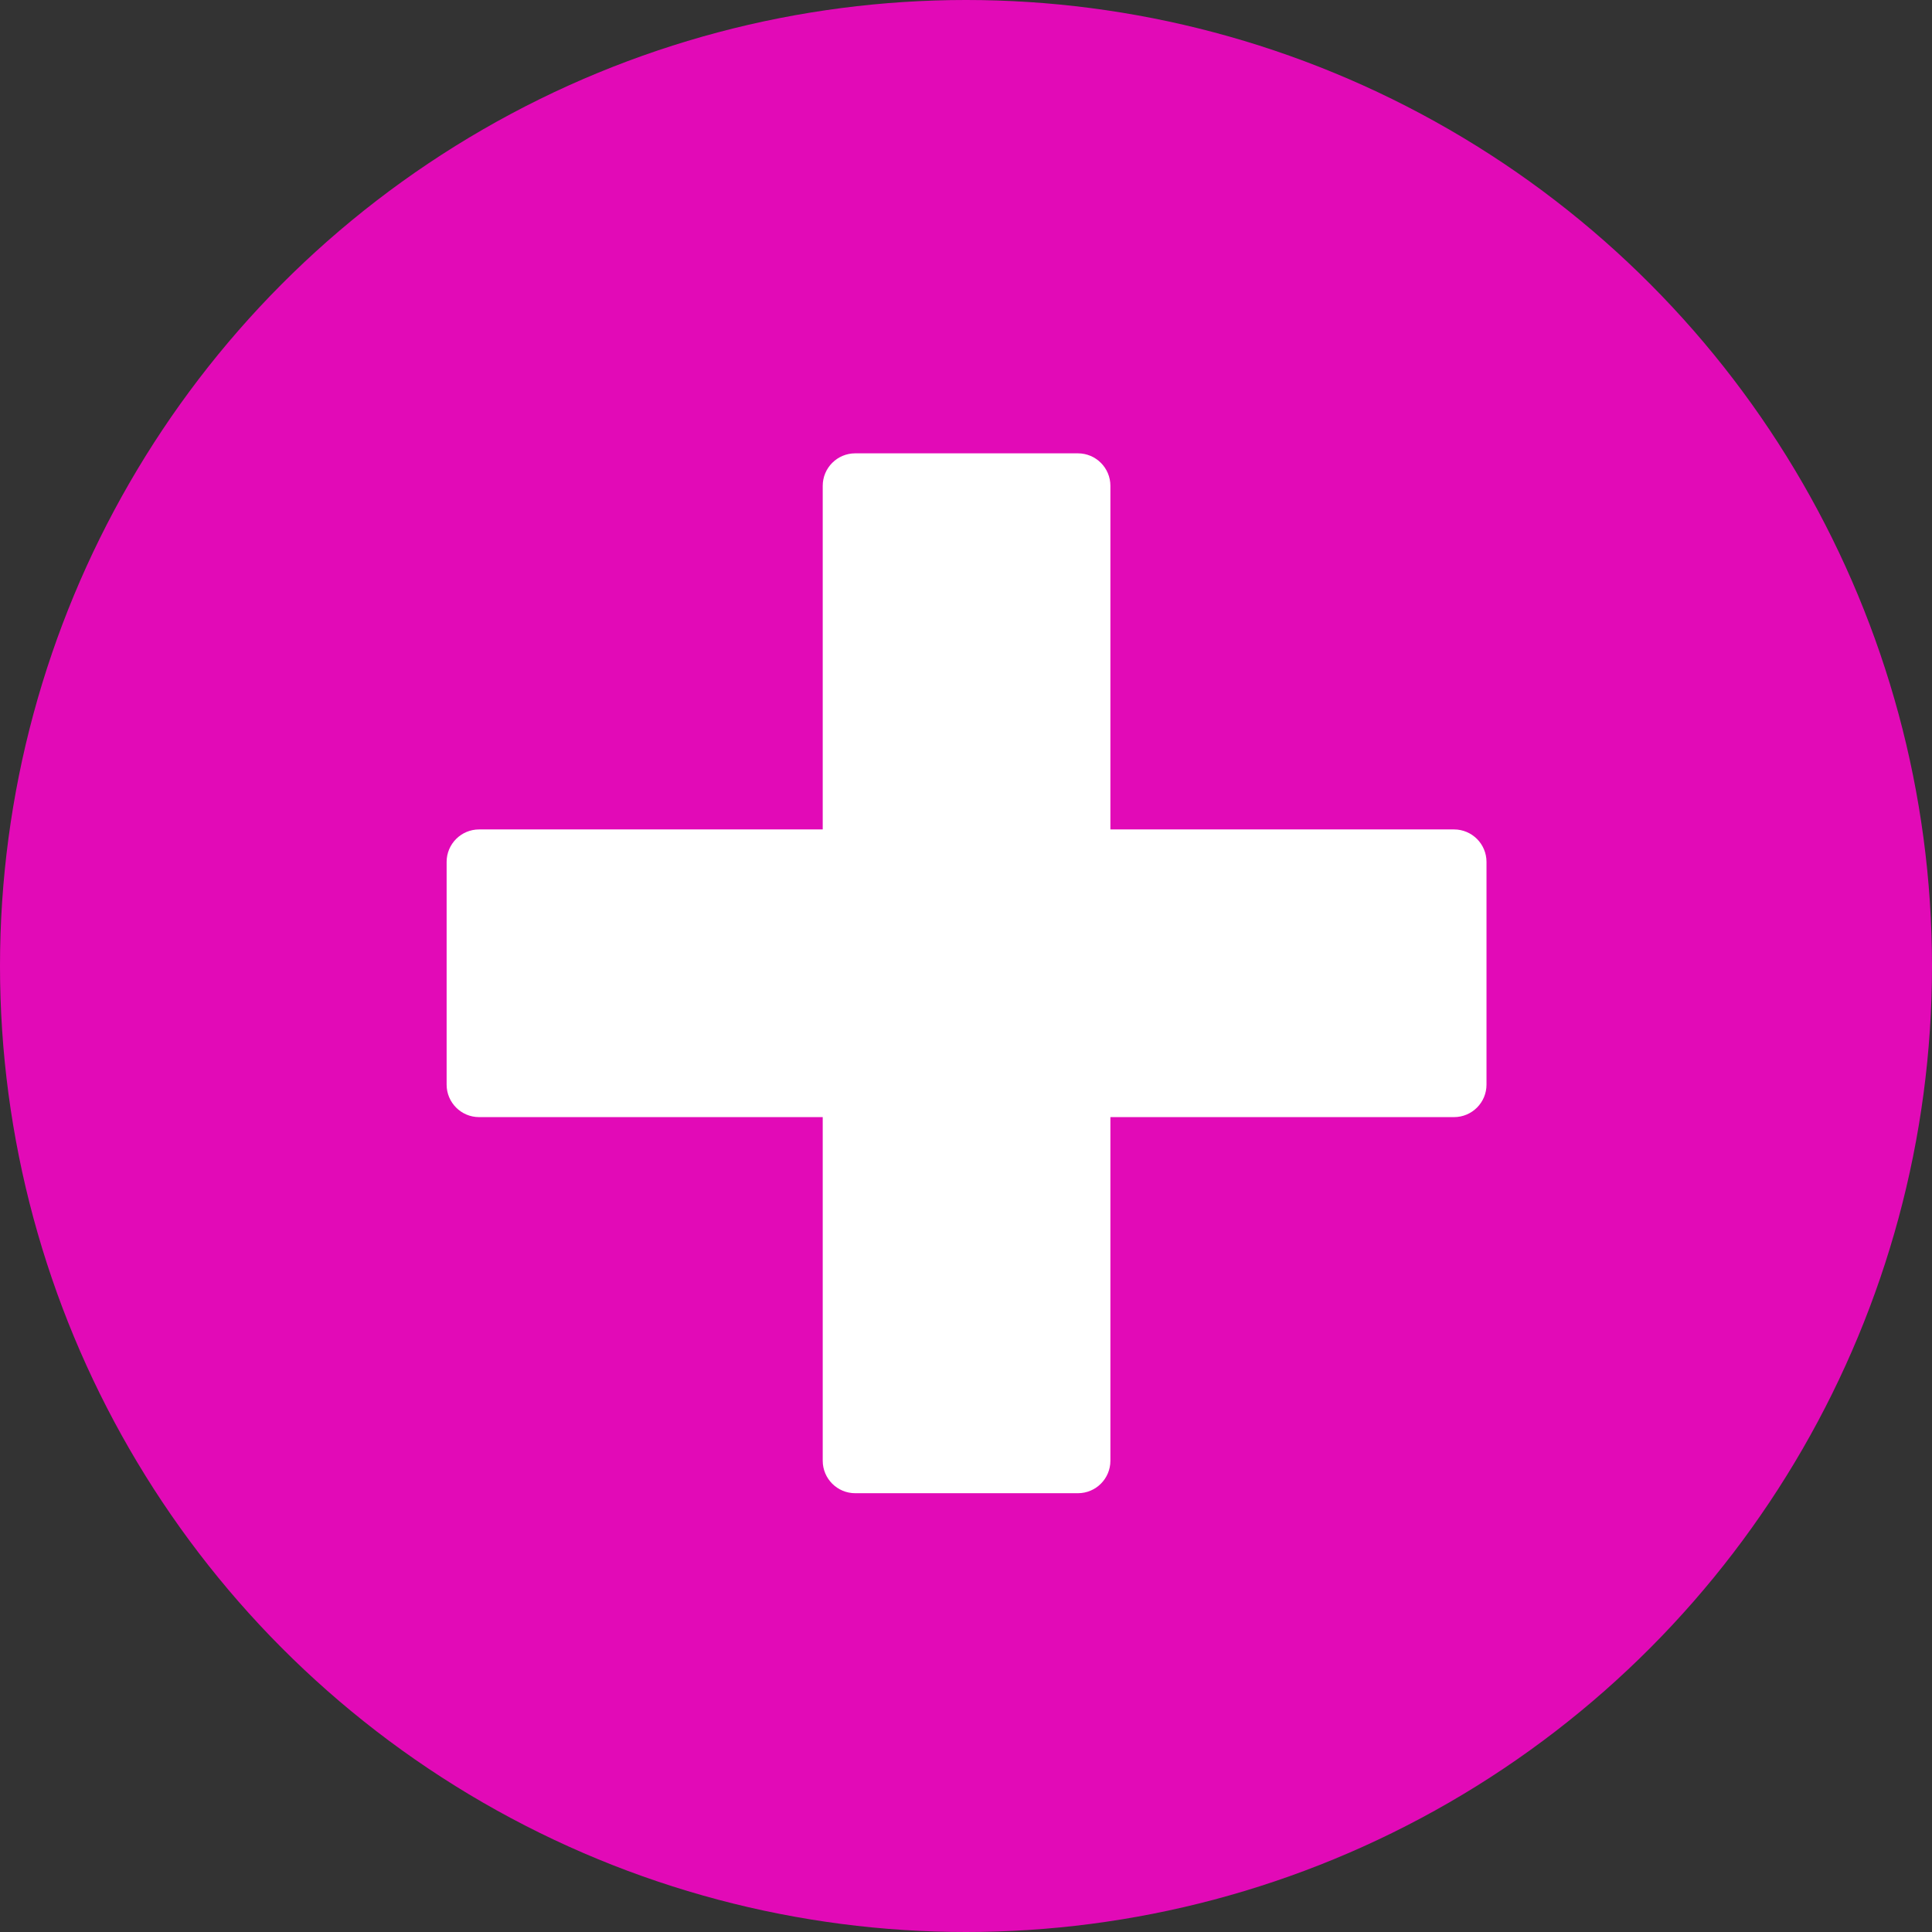
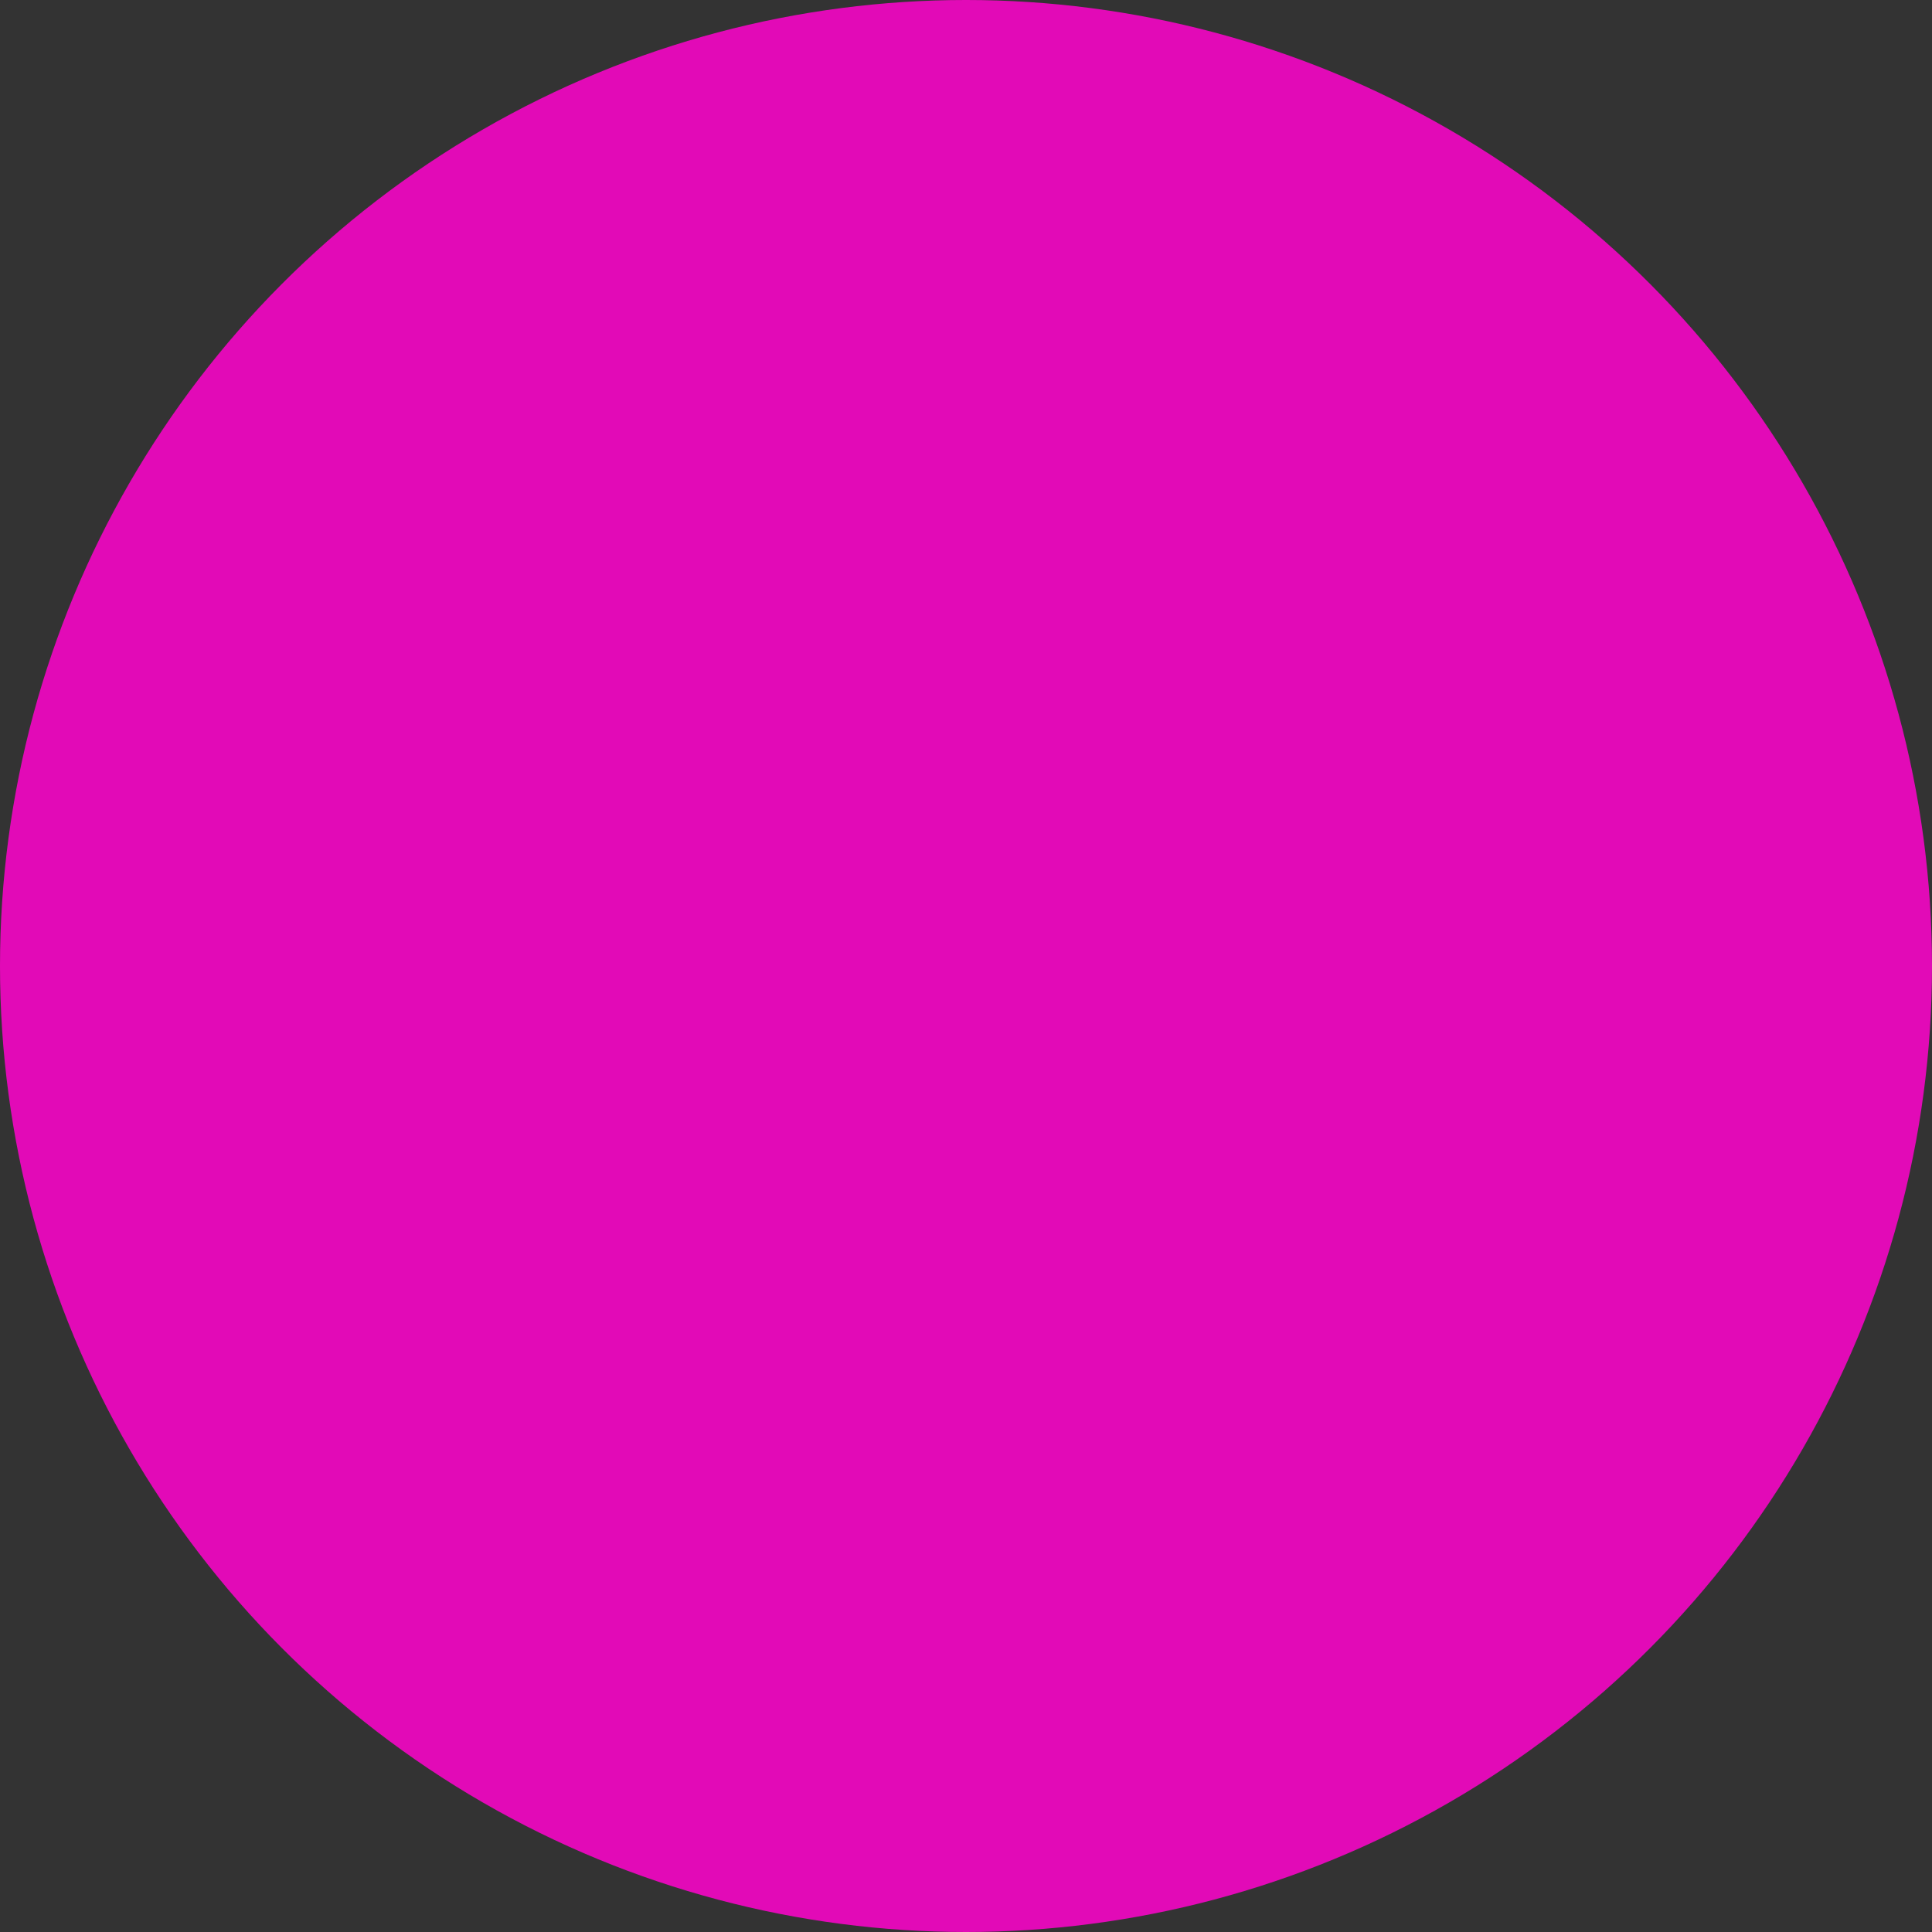
<svg xmlns="http://www.w3.org/2000/svg" id="Layer_1" data-name="Layer 1" viewBox="0 0 17.26 17.26">
  <rect x="0" y="0" width="17.26" height="17.26" fill="#333333" stroke="none" />
  <circle cx="8.63" cy="8.63" r="8.63" style="fill: #e20ab7;" />
-   <path d="M12.99,7.41h-3.07v-3.07c0-.16-.13-.29-.29-.29h-1.99c-.16,0-.29.13-.29.29v3.07h-3.07c-.16,0-.29.13-.29.29v1.99c0,.16.13.29.29.29h3.07v3.07c0,.16.13.29.29.29h1.99c.16,0,.29-.13.29-.29v-3.07h3.07c.16,0,.29-.13.29-.29v-1.99c0-.16-.13-.29-.29-.29Z" style="fill: #fff;" />
</svg>